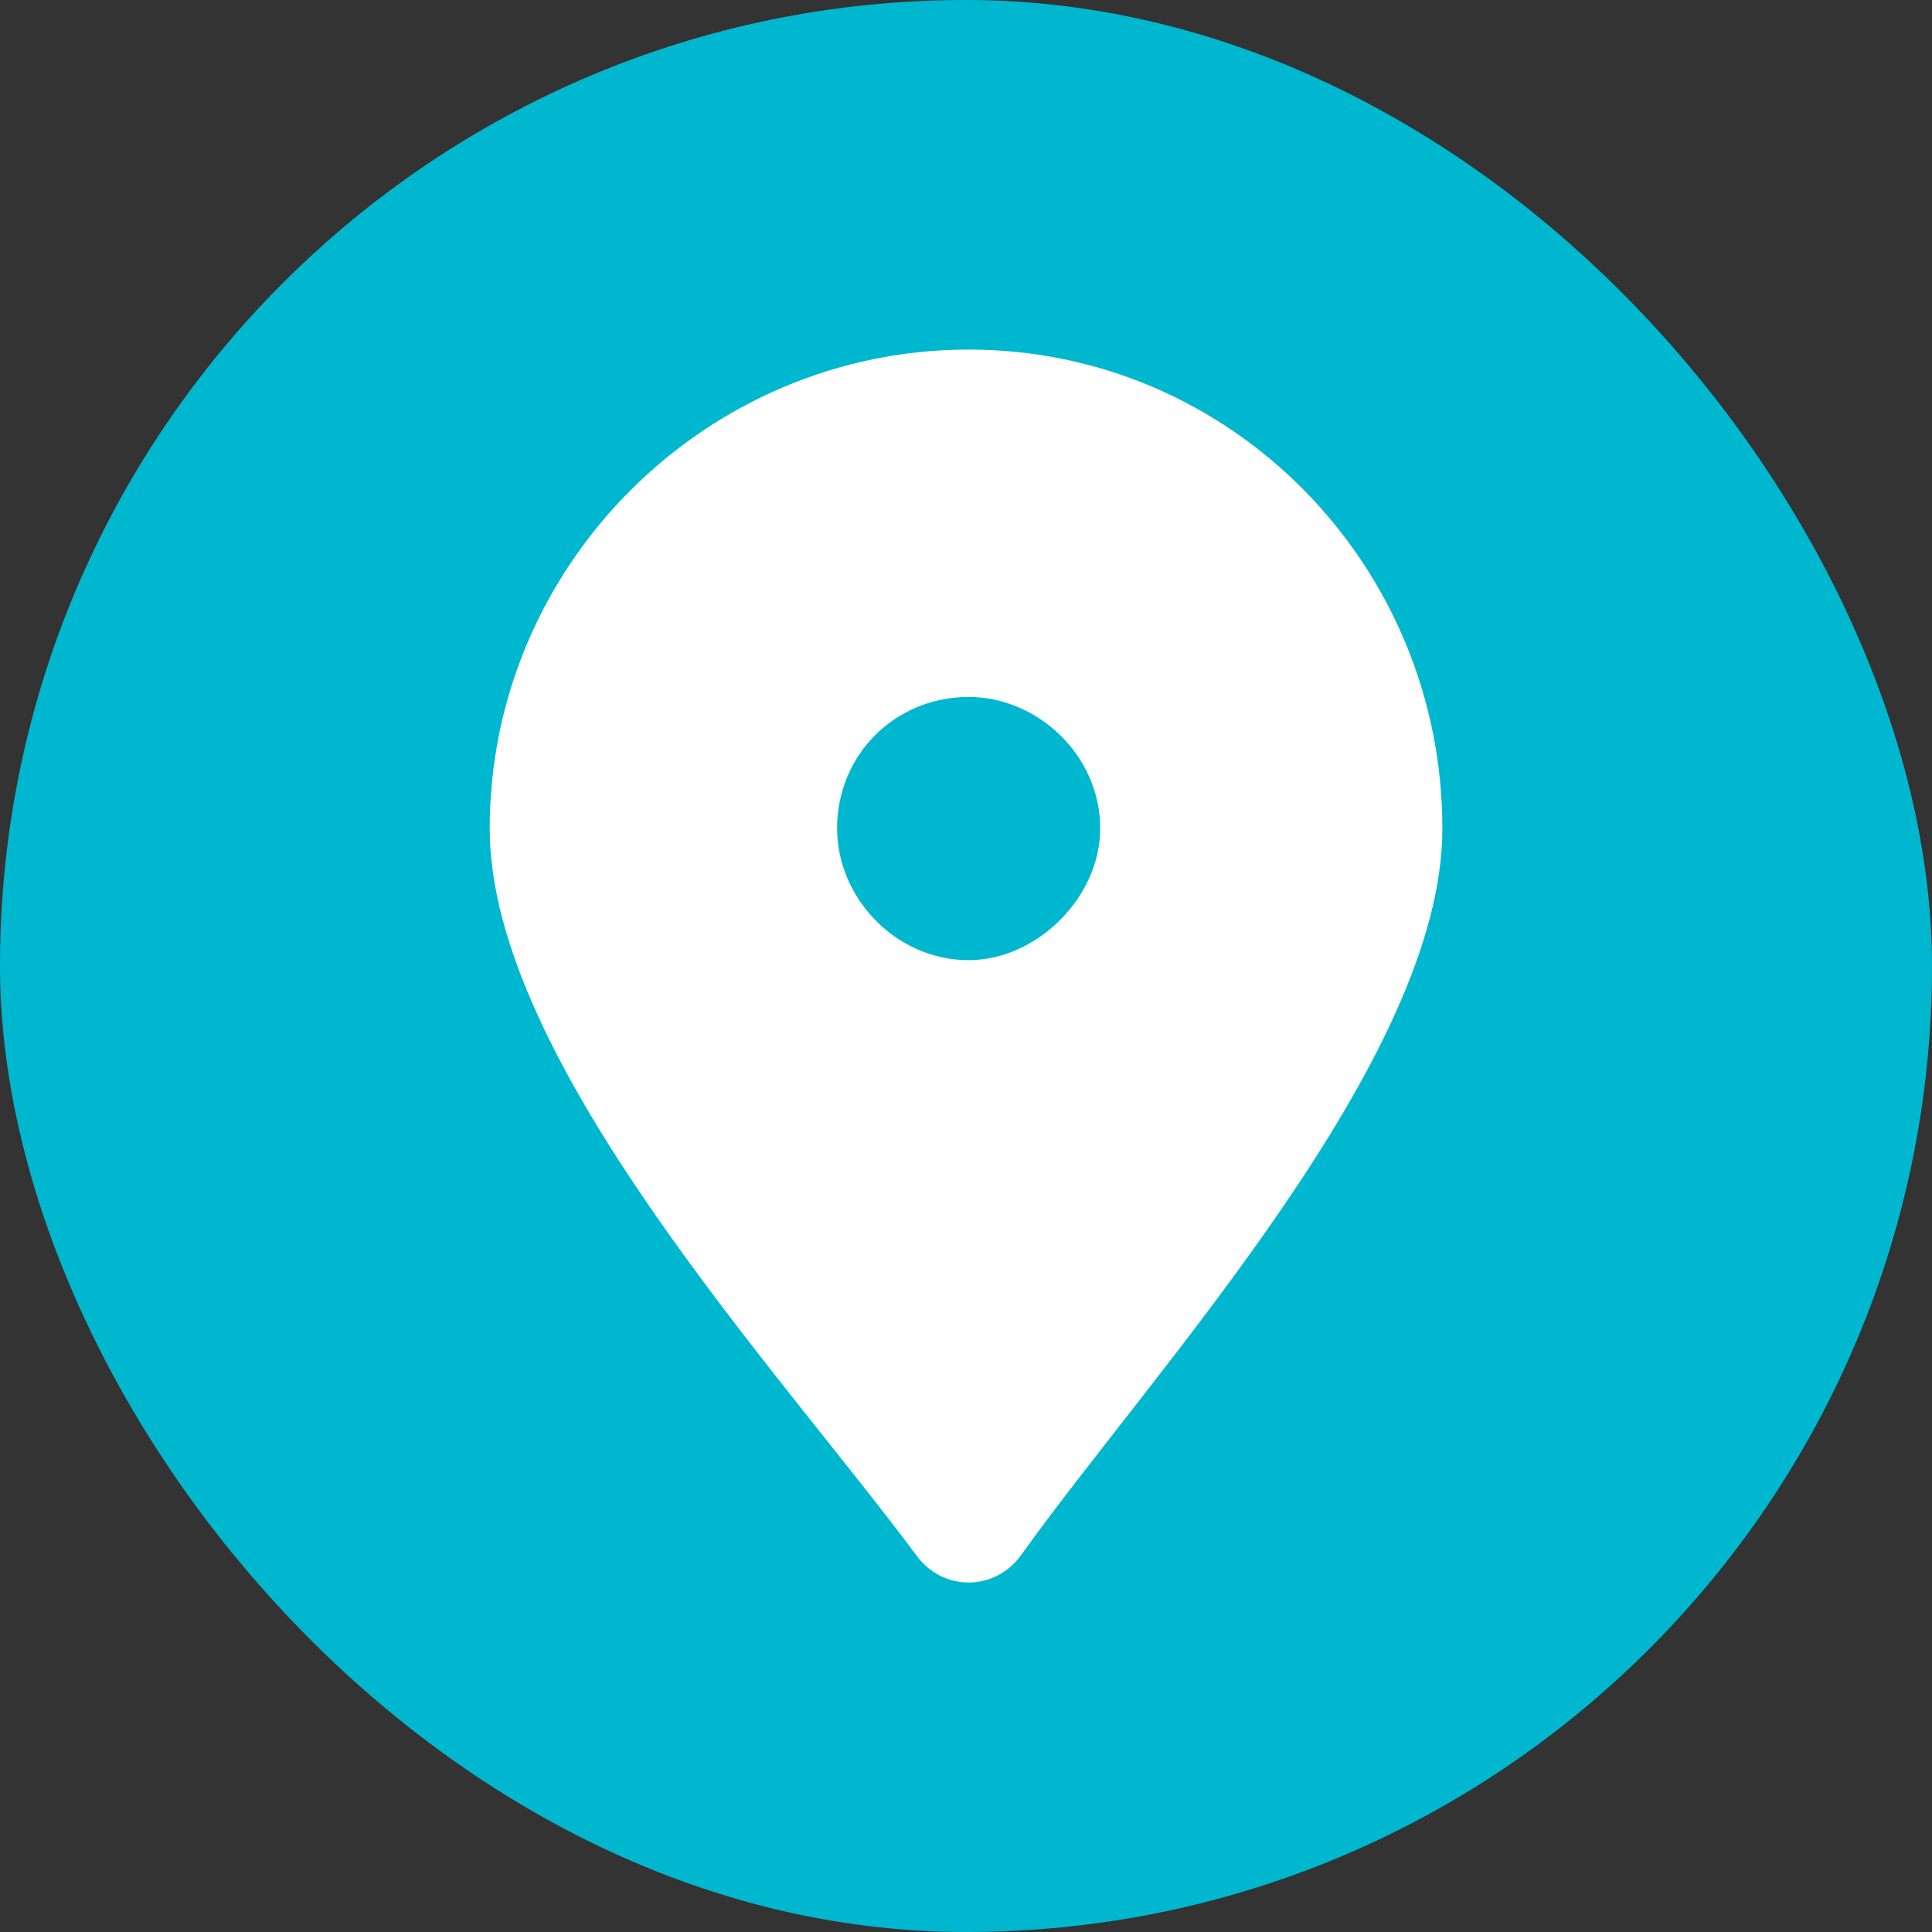
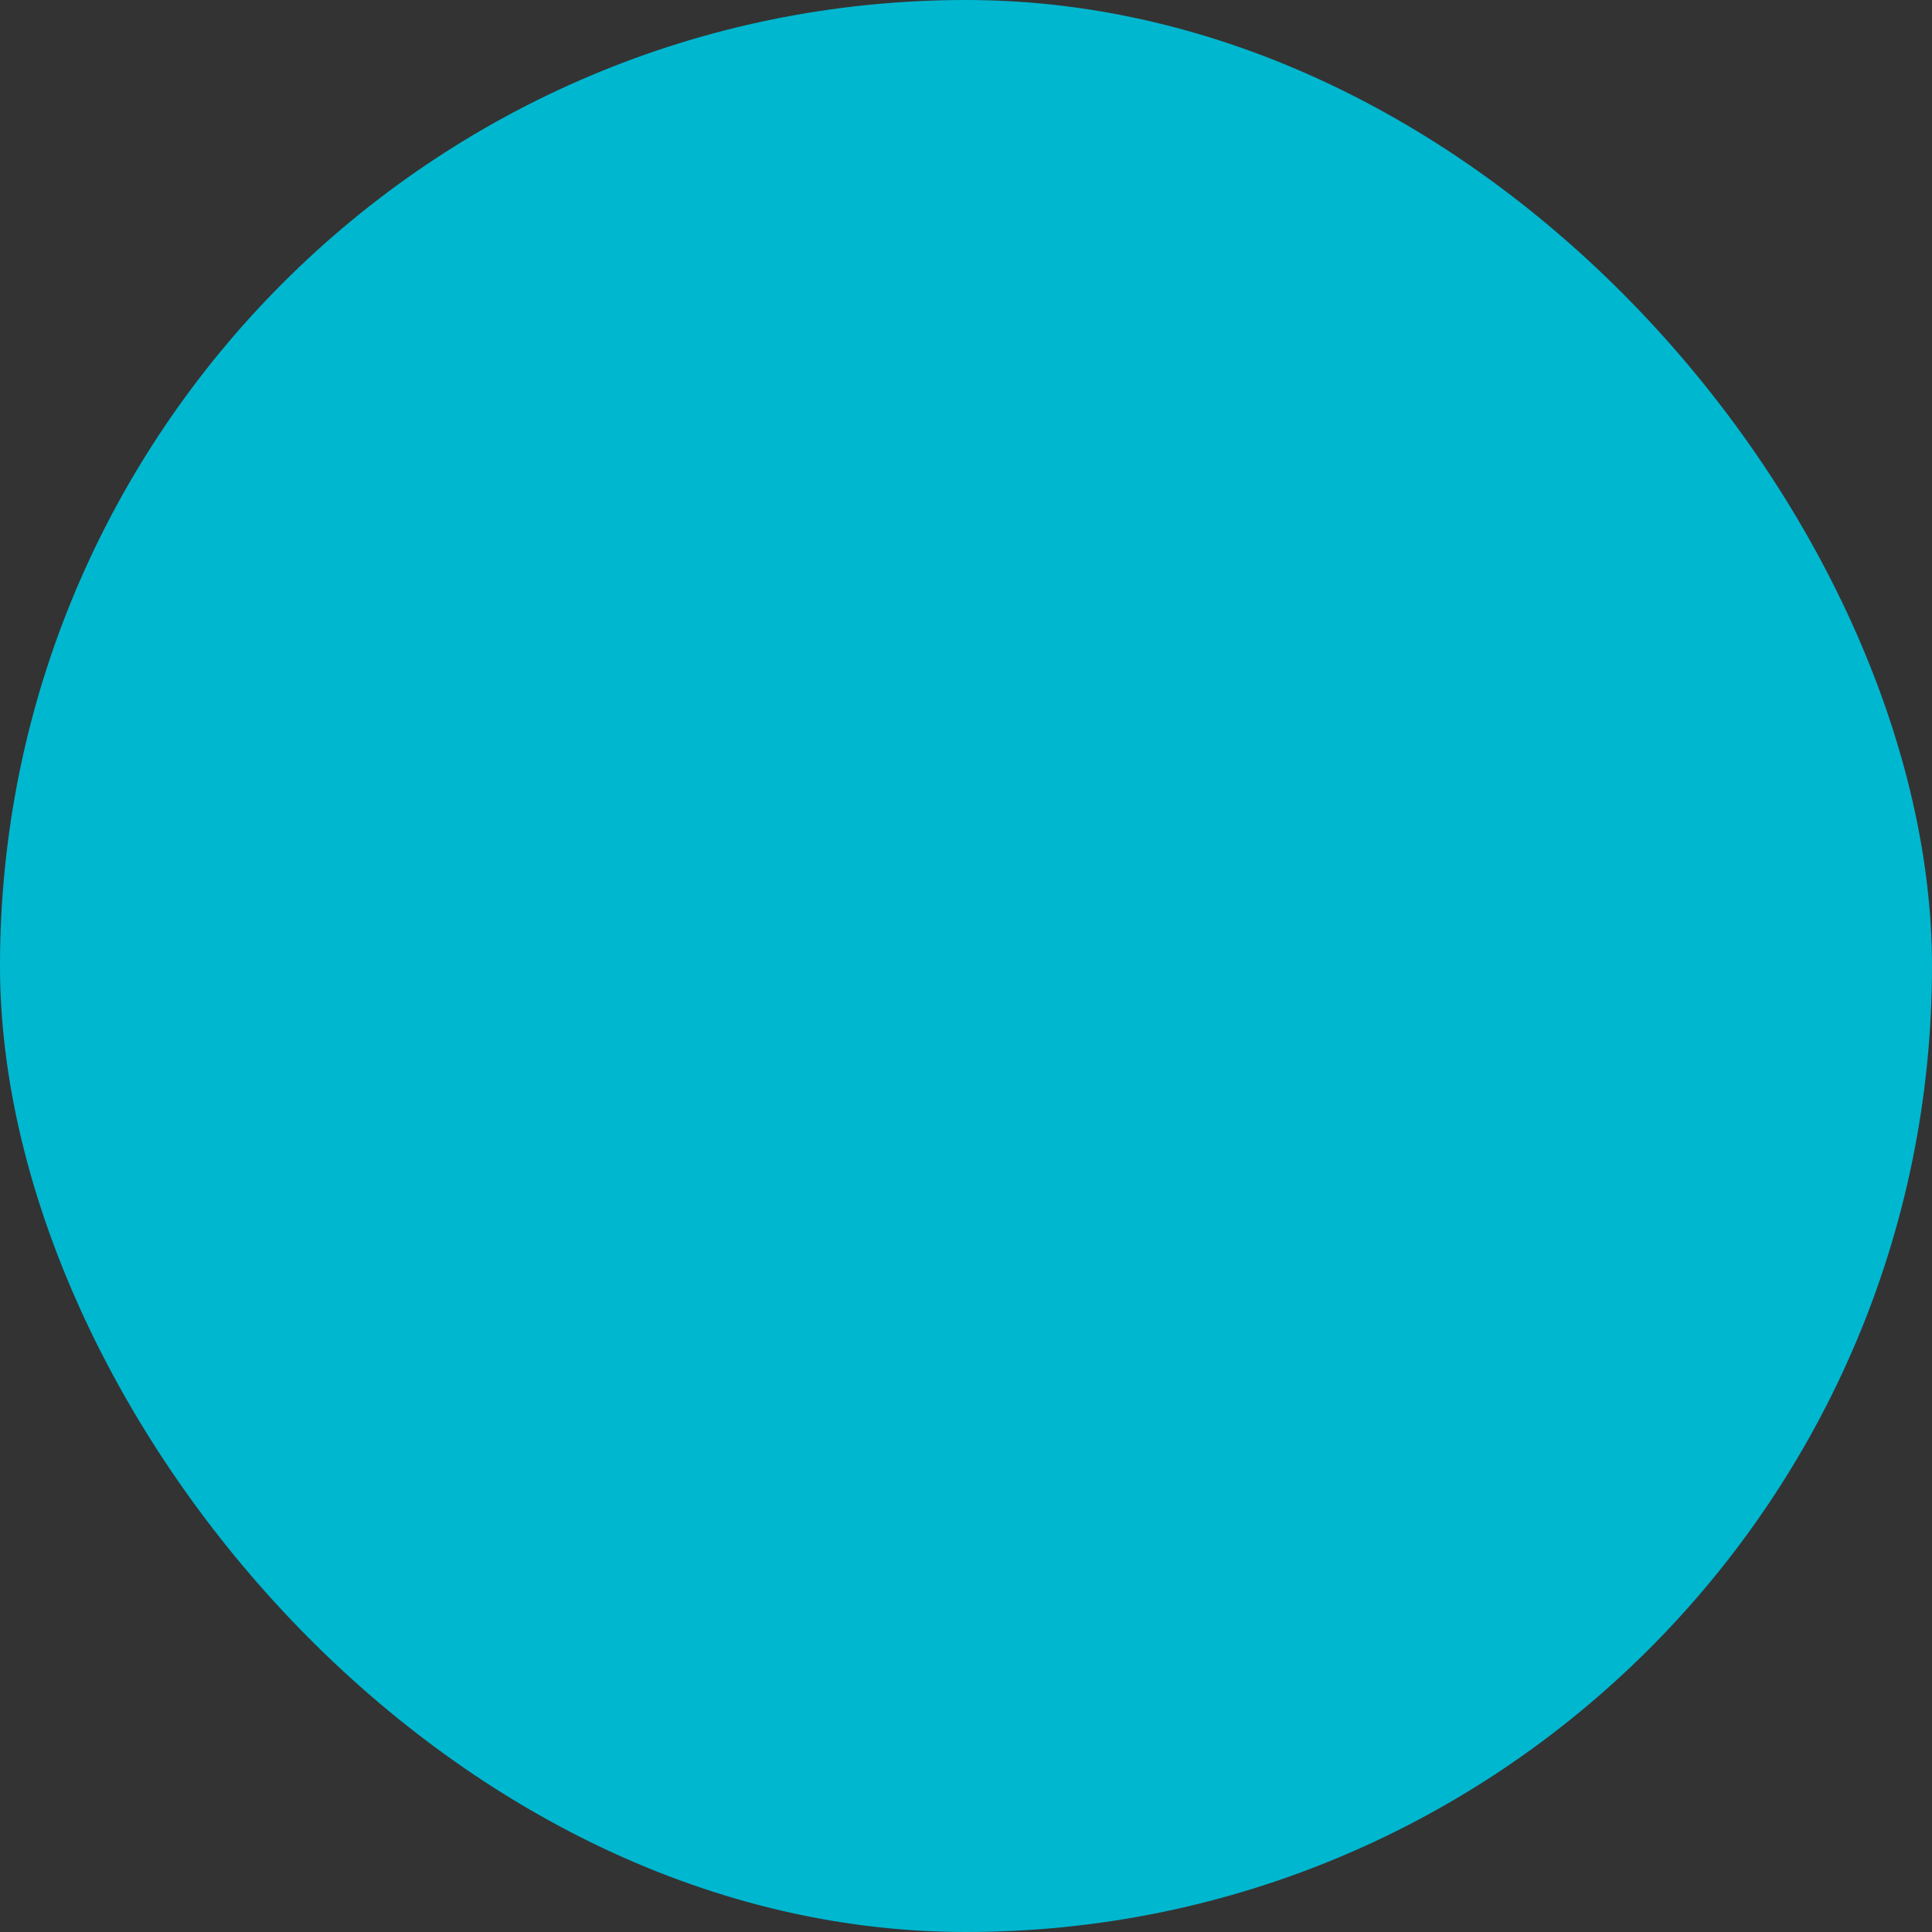
<svg xmlns="http://www.w3.org/2000/svg" width="30" height="30" viewBox="0 0 30 30" fill="none">
  <rect x="0" y="0" width="30" height="30" fill="#333333" stroke="none" />
  <rect width="30" height="30" rx="15" fill="#00B7D0" />
-   <path fill-rule="evenodd" clip-rule="evenodd" d="M15.041 5.428C19.128 5.428 22.397 8.779 22.397 12.865C22.397 16.462 17.902 21.284 15.858 24.144C15.45 24.716 14.632 24.716 14.224 24.144C12.099 21.284 7.604 16.462 7.604 12.865C7.604 8.779 10.954 5.428 15.041 5.428ZM15.041 10.822C13.897 10.822 12.998 11.721 12.998 12.865C12.998 13.928 13.897 14.909 15.041 14.909C16.104 14.909 17.084 13.928 17.084 12.865C17.084 11.721 16.104 10.822 15.041 10.822Z" fill="white" />
</svg>